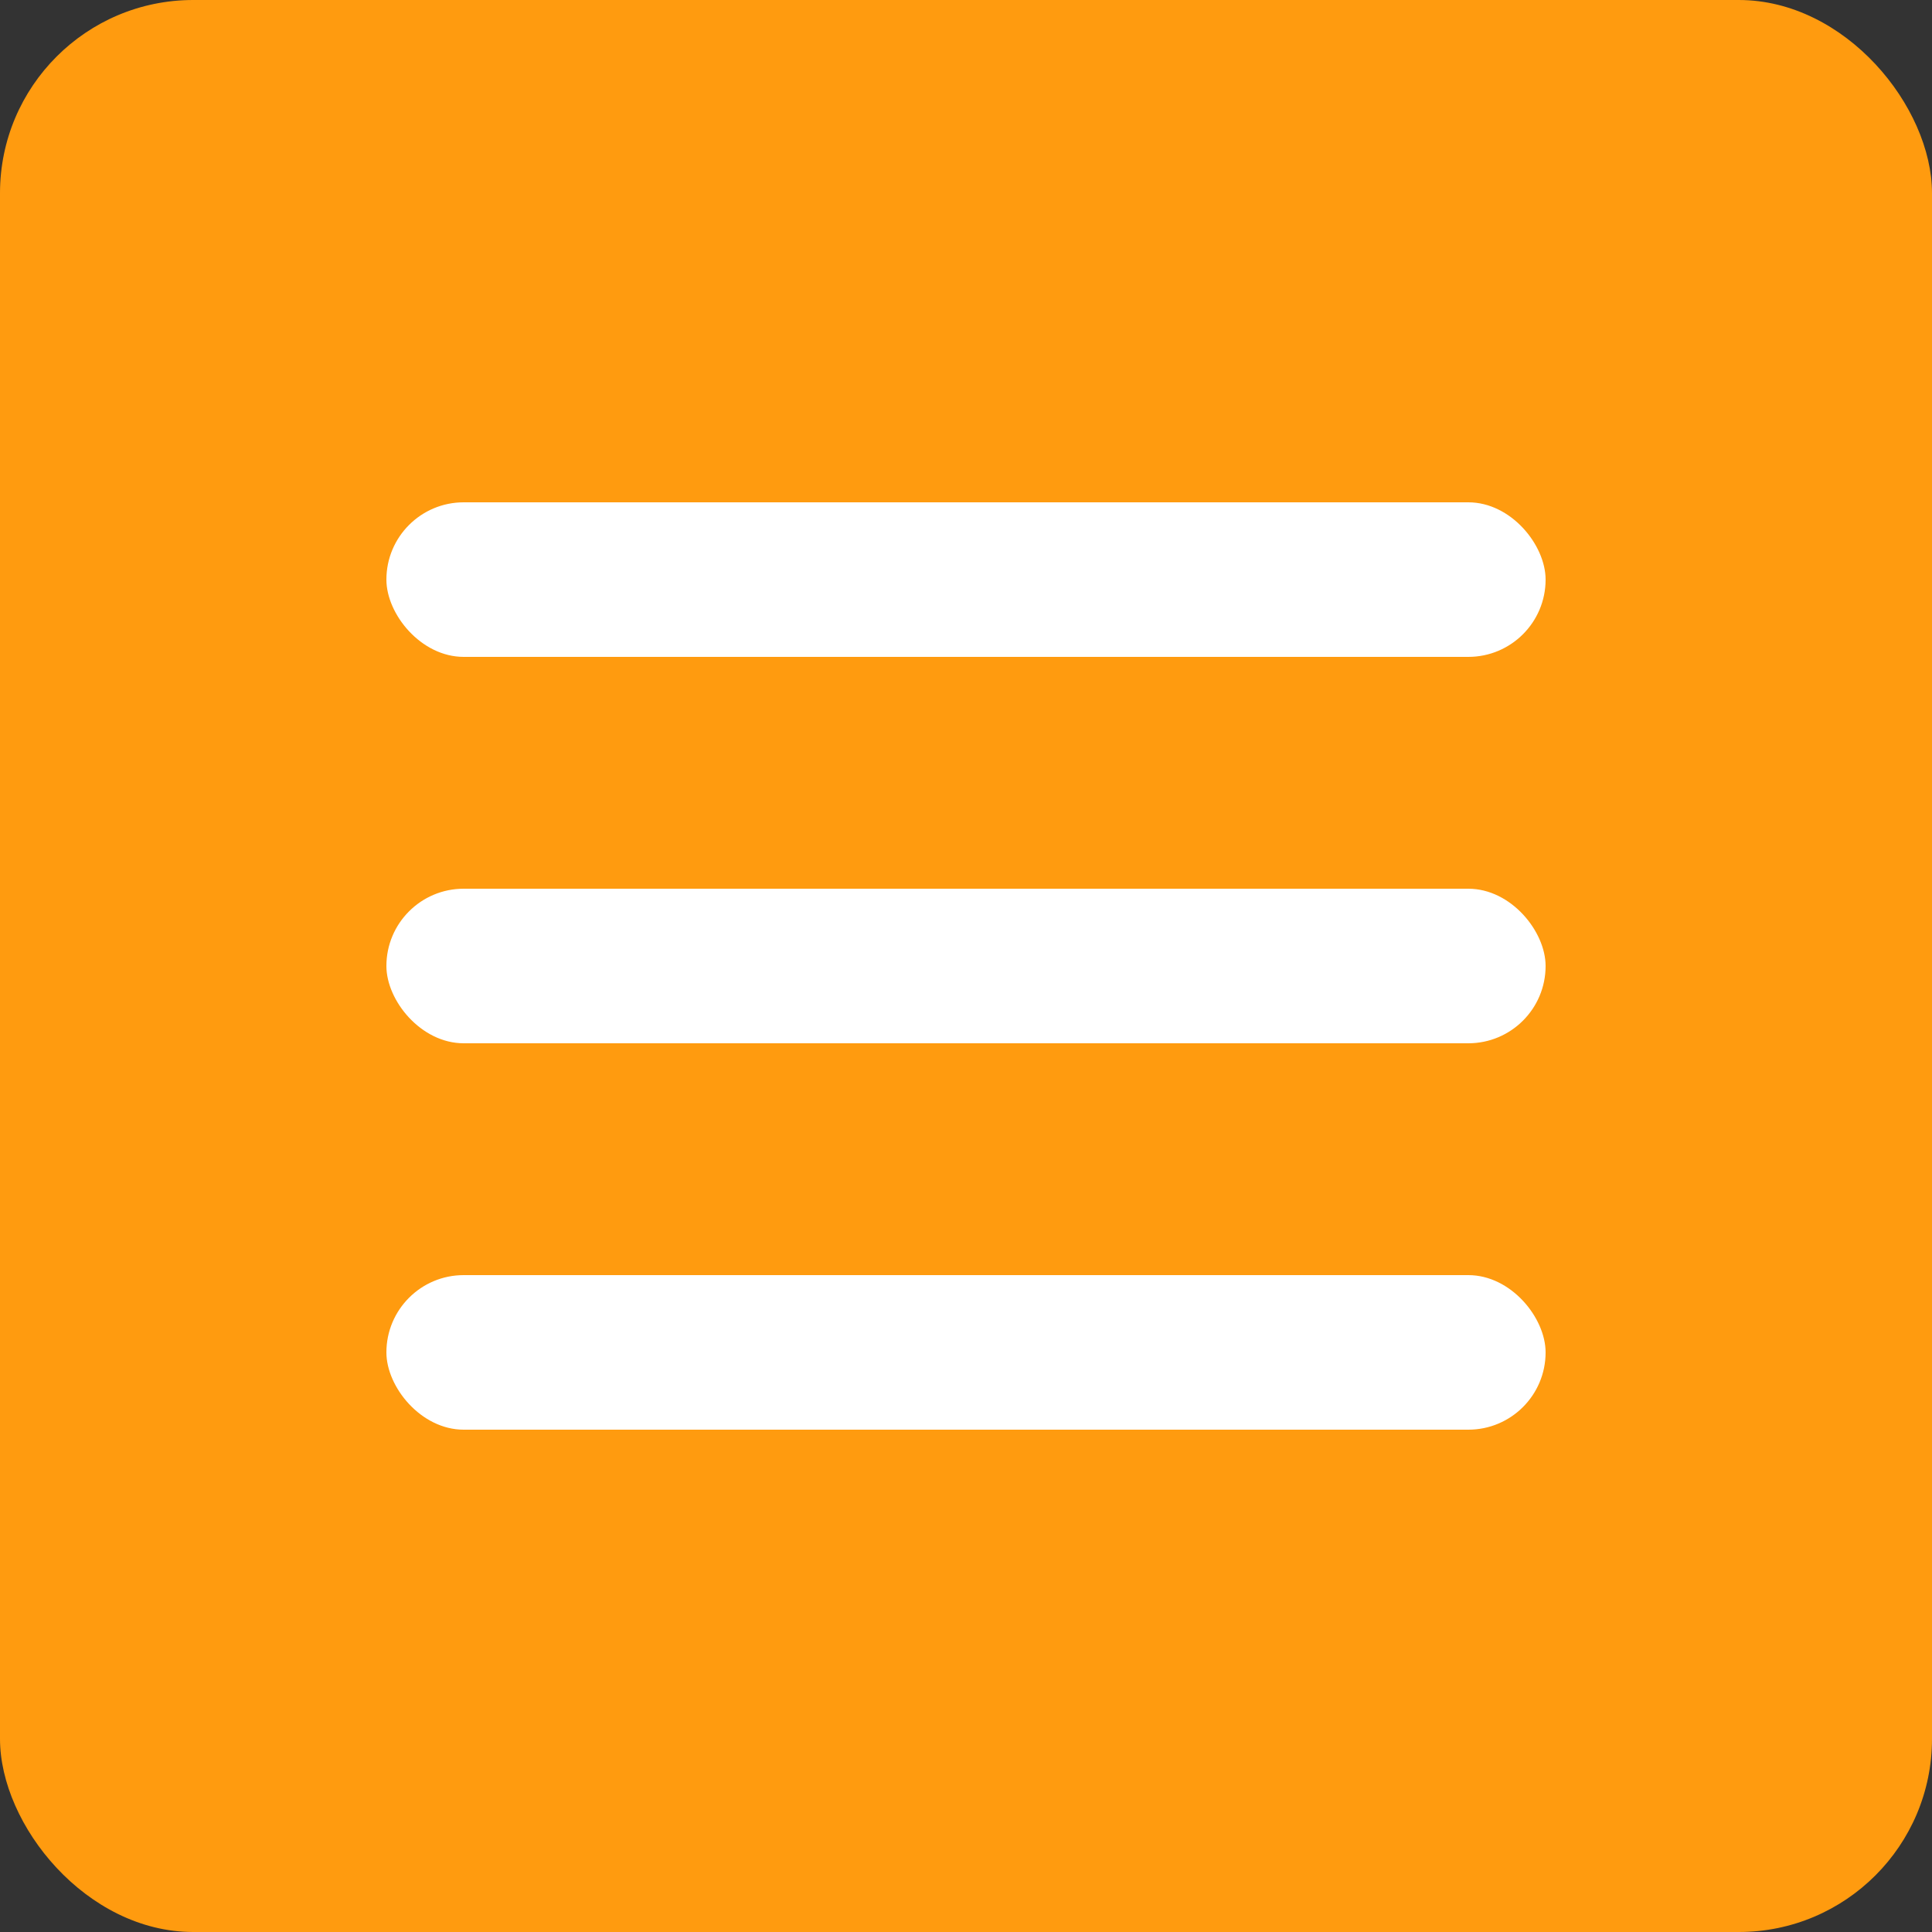
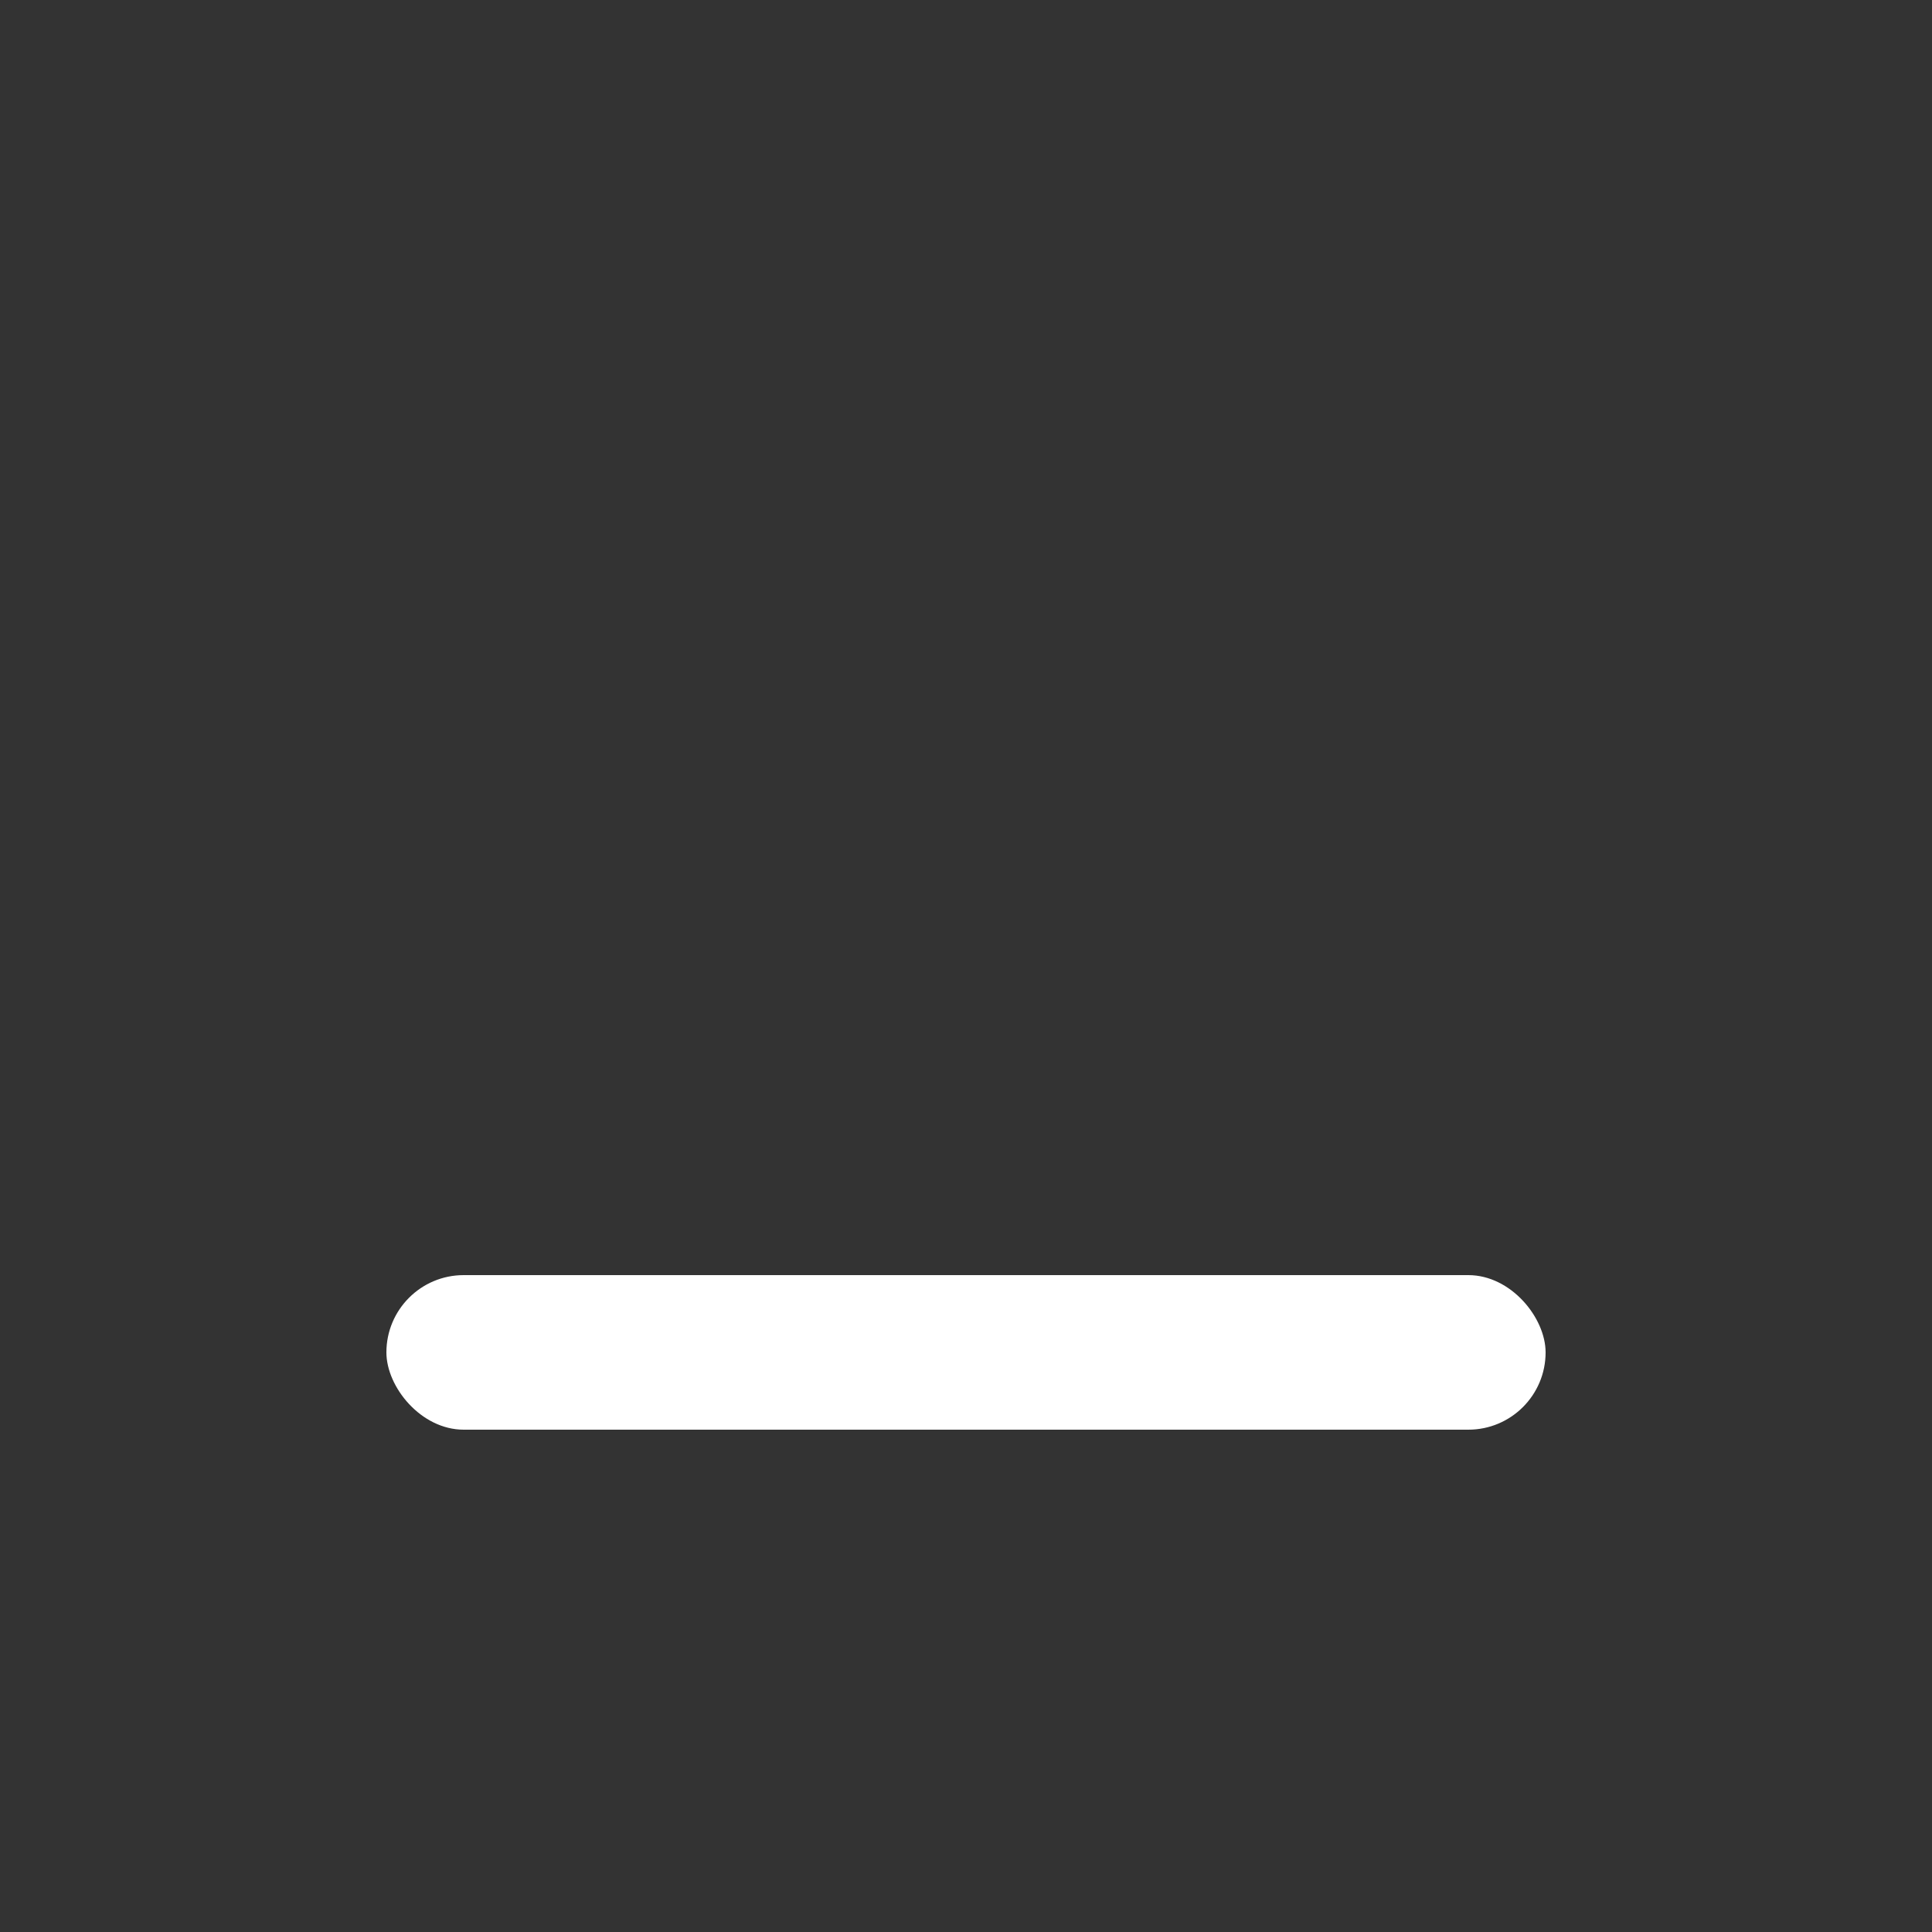
<svg xmlns="http://www.w3.org/2000/svg" width="50" height="50" viewBox="0 0 50 50" fill="none">
  <rect x="0" y="0" width="50" height="50" fill="#333333" stroke="none" />
-   <rect width="50" height="50" rx="5" fill="#FF9B0F" />
-   <rect x="10" y="13" width="30" height="4" rx="2" fill="white" />
-   <rect x="10" y="23" width="30" height="4" rx="2" fill="white" />
  <rect x="10" y="33" width="30" height="4" rx="2" fill="white" />
</svg>